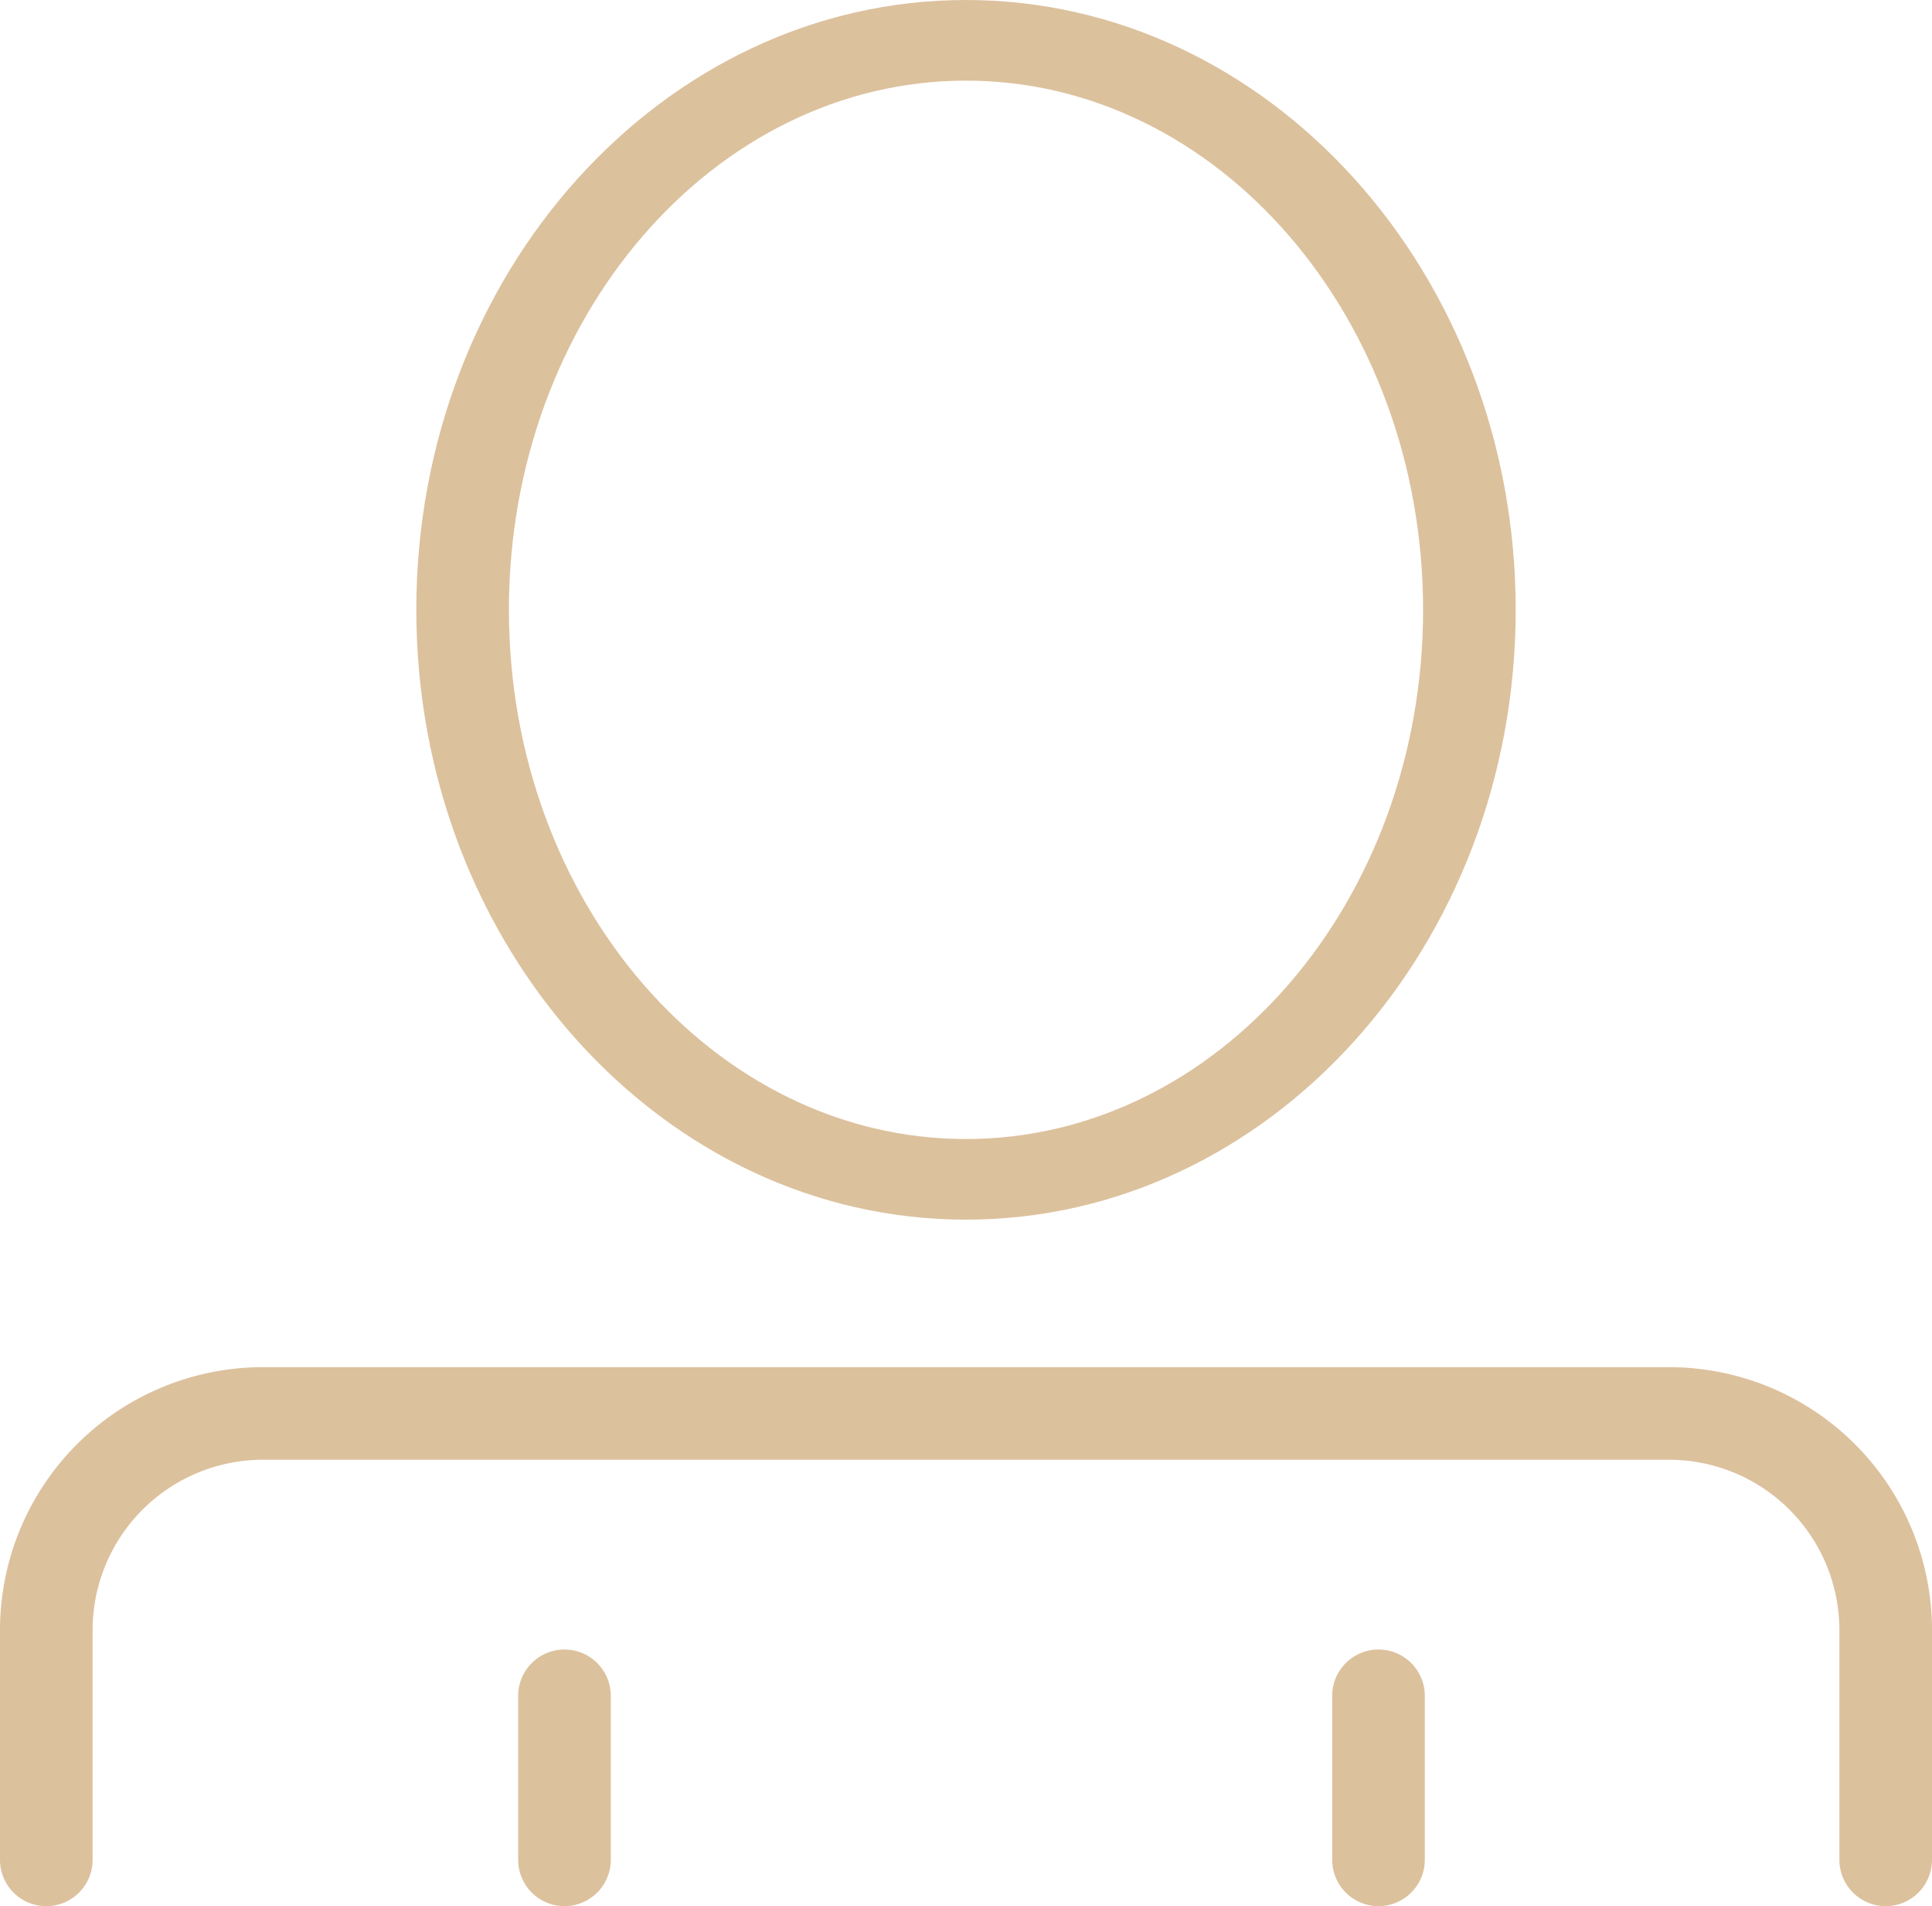
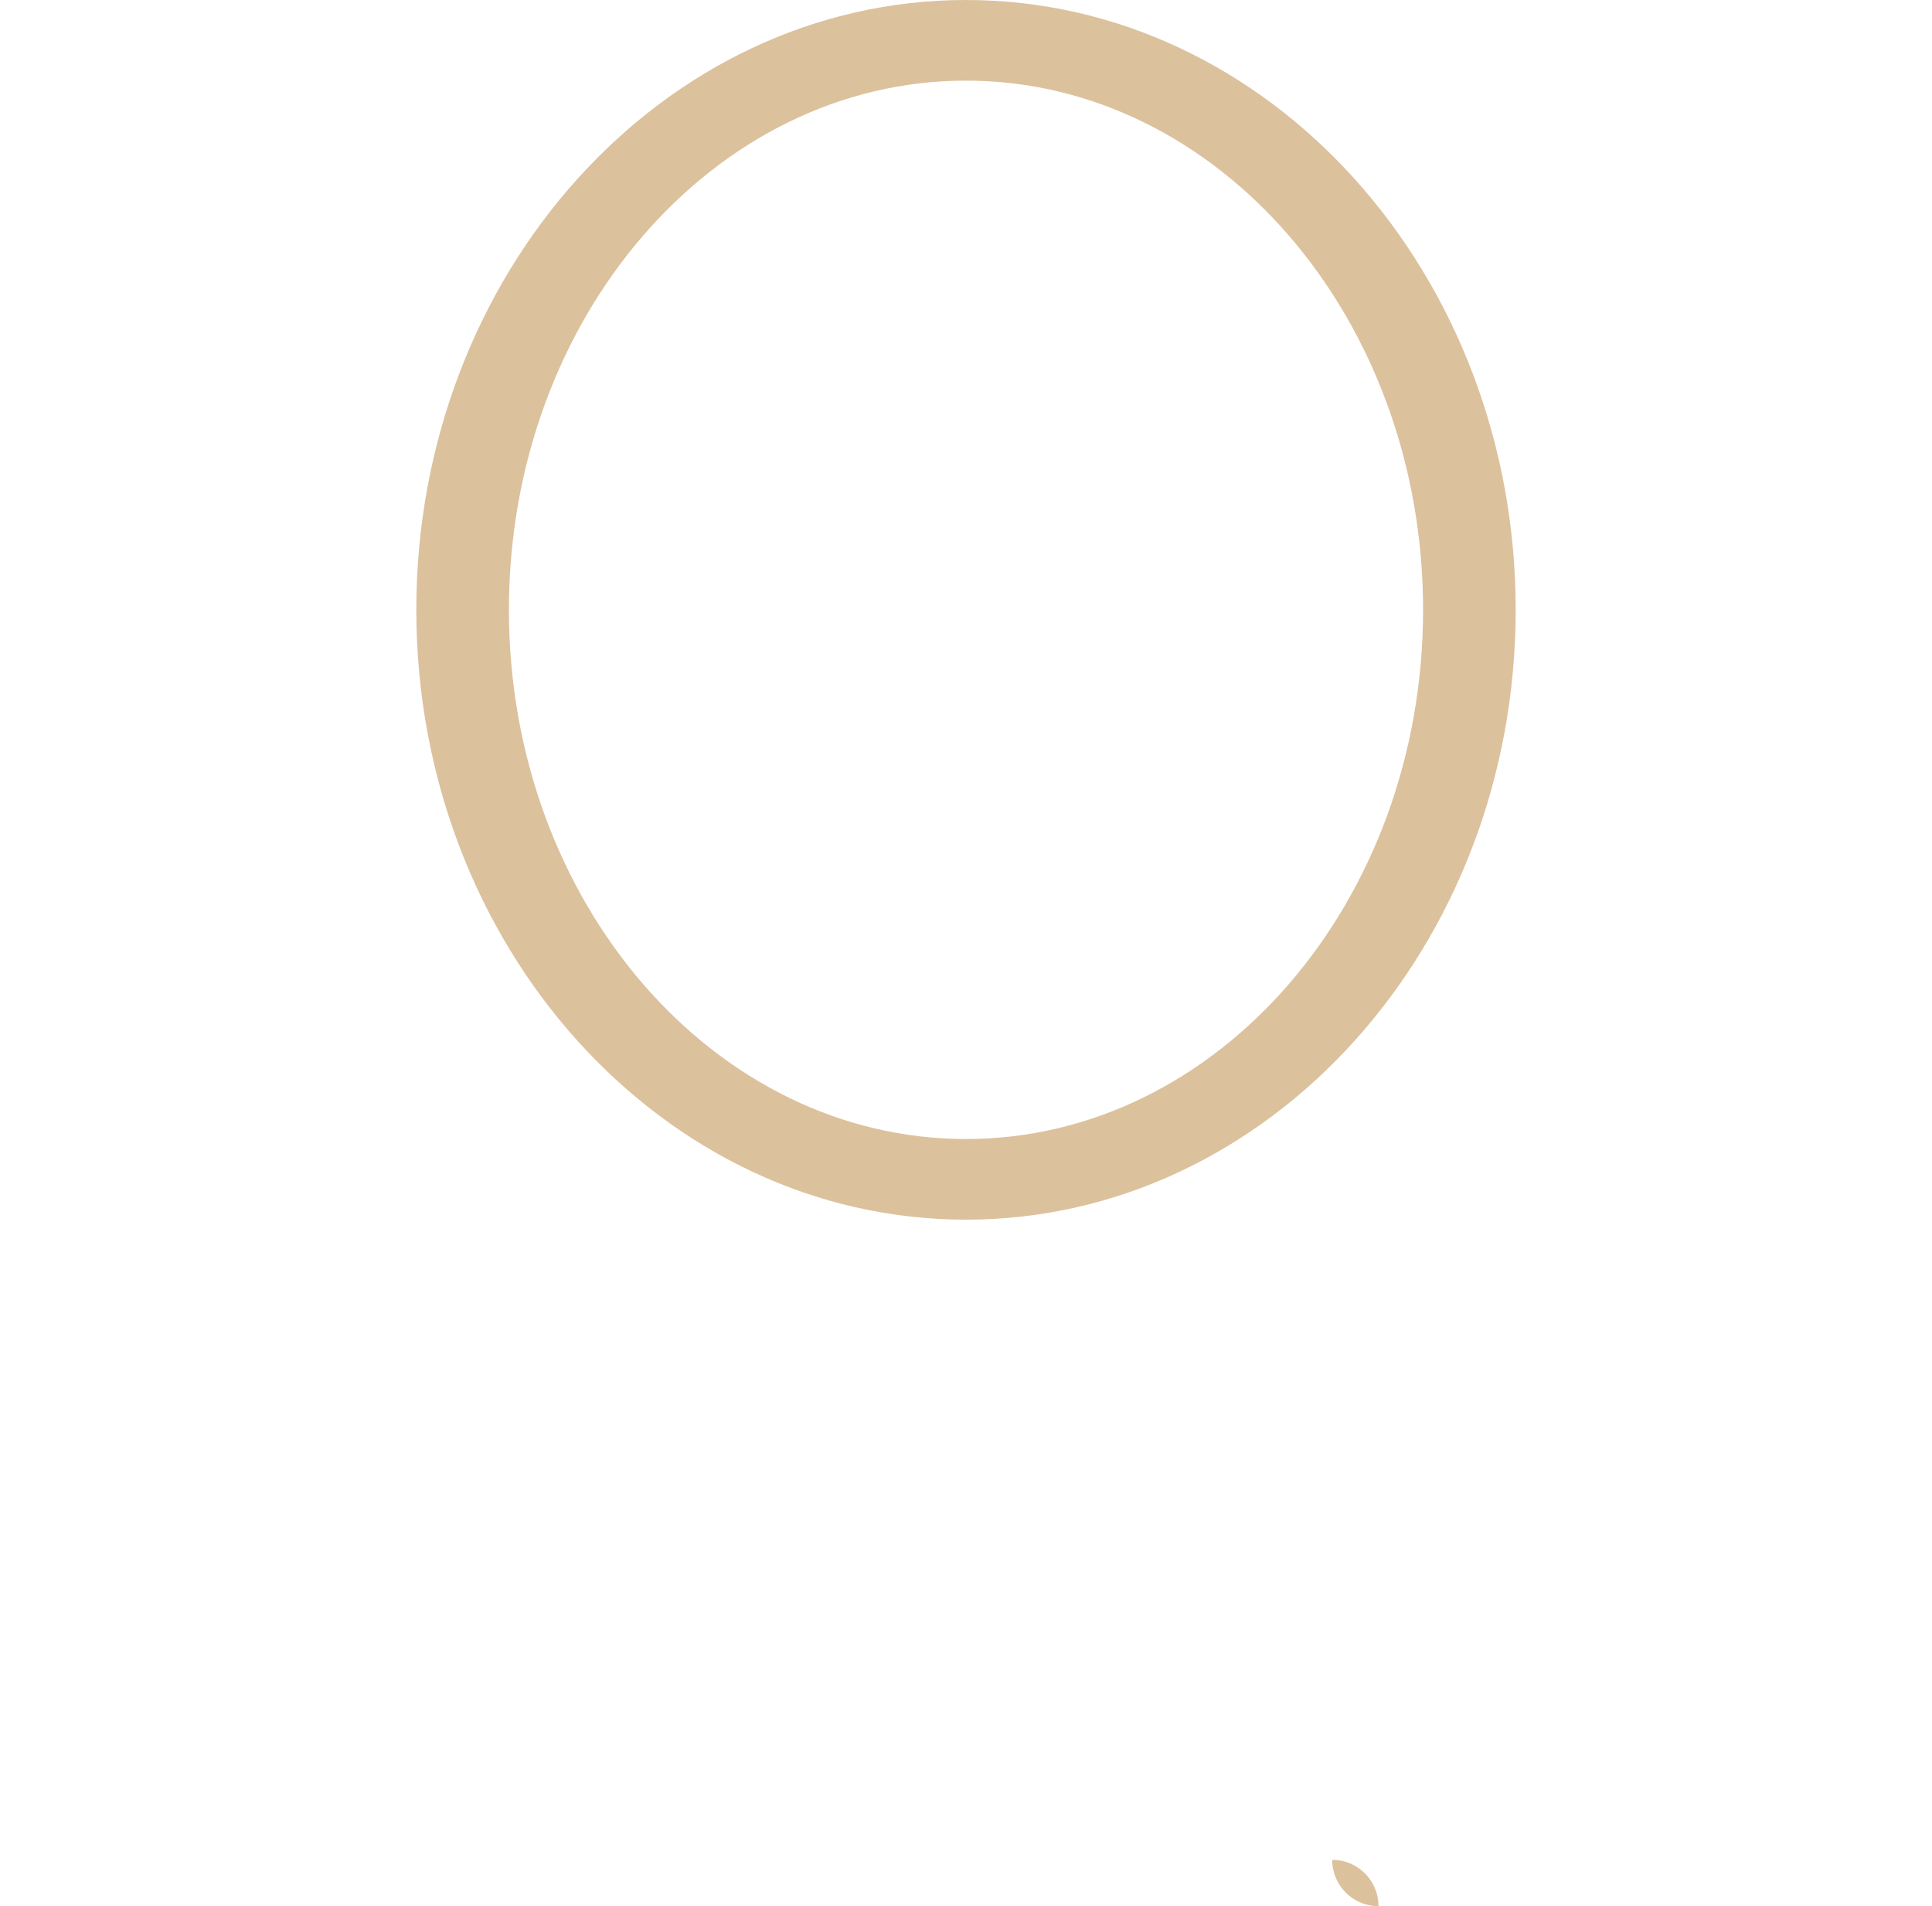
<svg xmlns="http://www.w3.org/2000/svg" viewBox="0 0 657.59 648.7">
  <defs>
    <style>.cls-1{fill:#dcc19d;}</style>
  </defs>
  <g id="Layer_2" data-name="Layer 2">
    <g id="Layer_1-2" data-name="Layer 1">
-       <path class="cls-1" d="M641.83,648.7a15.78,15.78,0,0,1-15.76-15.76V554.68a58,58,0,0,0-57.9-57.9H89.42a58,58,0,0,0-57.9,57.9v78.26a15.76,15.76,0,0,1-31.52,0V554.68a89.51,89.51,0,0,1,89.42-89.41H568.17a89.52,89.52,0,0,1,89.42,89.41v78.26A15.78,15.78,0,0,1,641.83,648.7Z" />
-       <path class="cls-1" d="M192.13,648.7a15.78,15.78,0,0,1-15.76-15.76V577.12a15.76,15.76,0,0,1,31.52,0v55.82A15.78,15.78,0,0,1,192.13,648.7Z" />
-       <path class="cls-1" d="M469.2,648.7a15.78,15.78,0,0,1-15.76-15.76V577.12a15.76,15.76,0,0,1,31.52,0v55.82A15.78,15.78,0,0,1,469.2,648.7Z" />
+       <path class="cls-1" d="M469.2,648.7a15.78,15.78,0,0,1-15.76-15.76V577.12v55.82A15.78,15.78,0,0,1,469.2,648.7Z" />
      <path class="cls-1" d="M328.79,415.07c-103.16,0-187.09-93.1-187.09-207.53S225.63,0,328.79,0s187.1,93.1,187.1,207.54S432,415.07,328.79,415.07Zm0-387.63c-85.78,0-155.57,80.79-155.57,180.1S243,387.63,328.79,387.63s155.58-80.79,155.58-180.09S414.58,27.44,328.79,27.44Z" />
    </g>
  </g>
</svg>